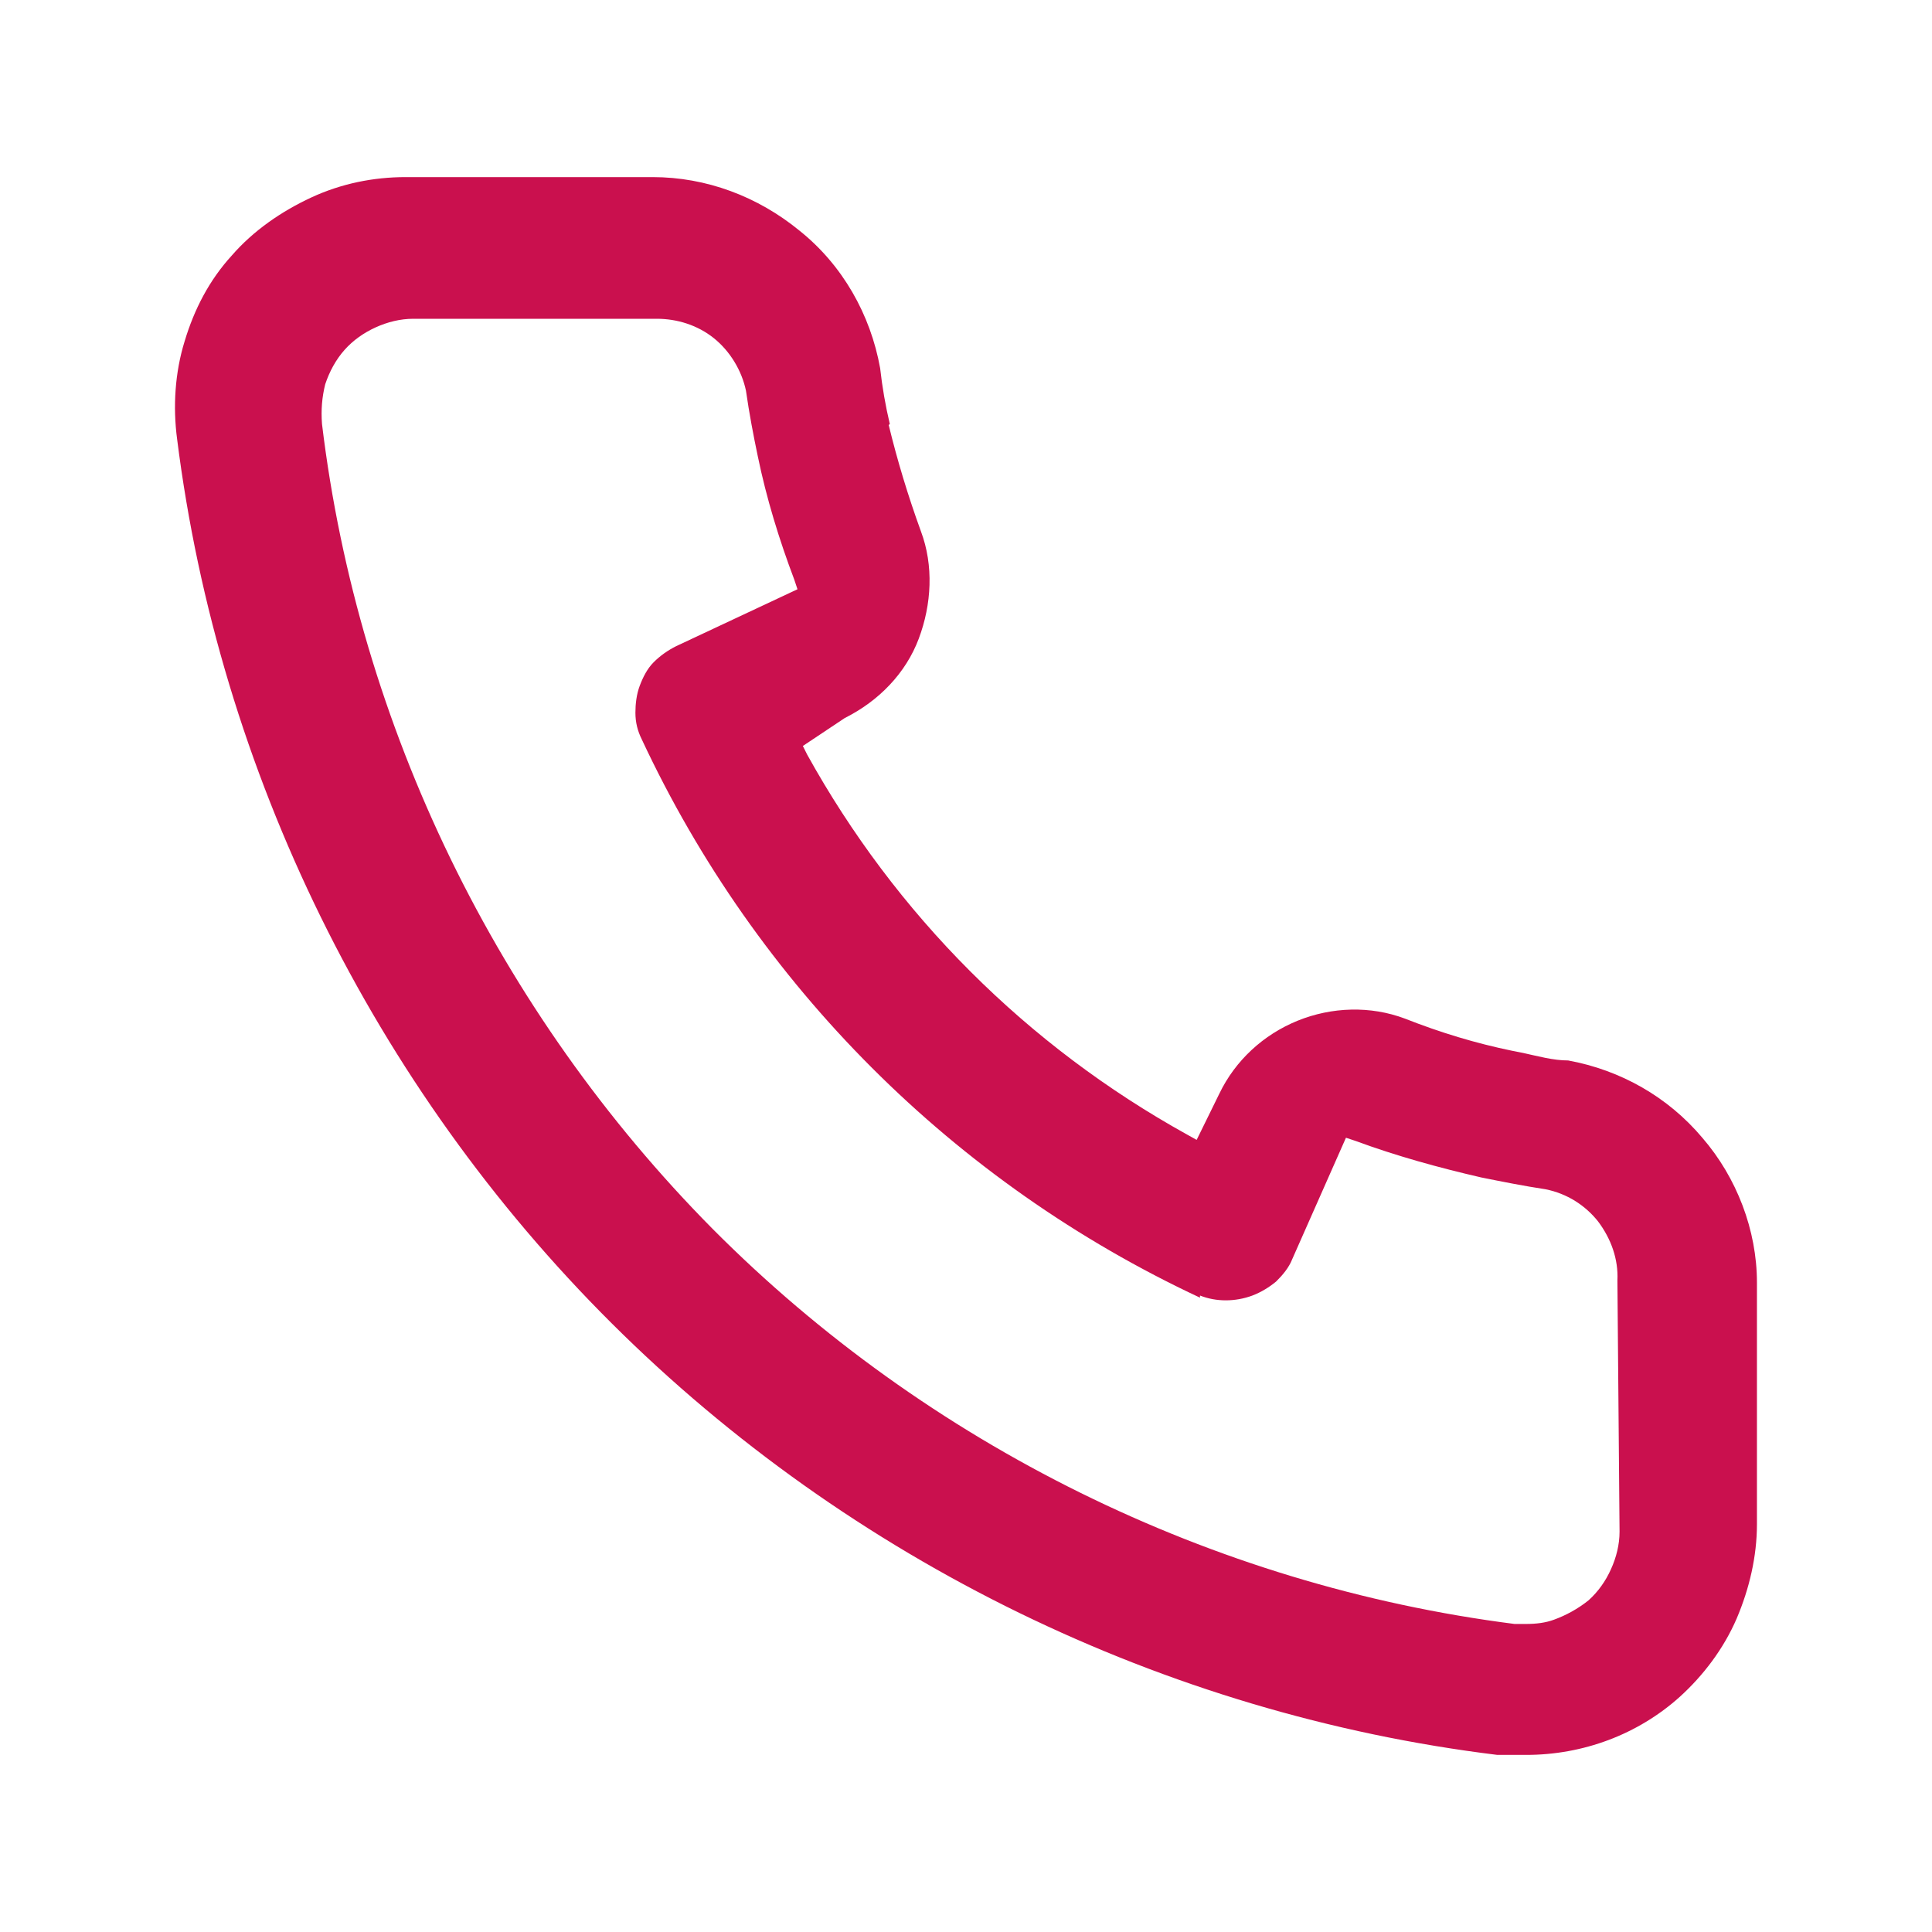
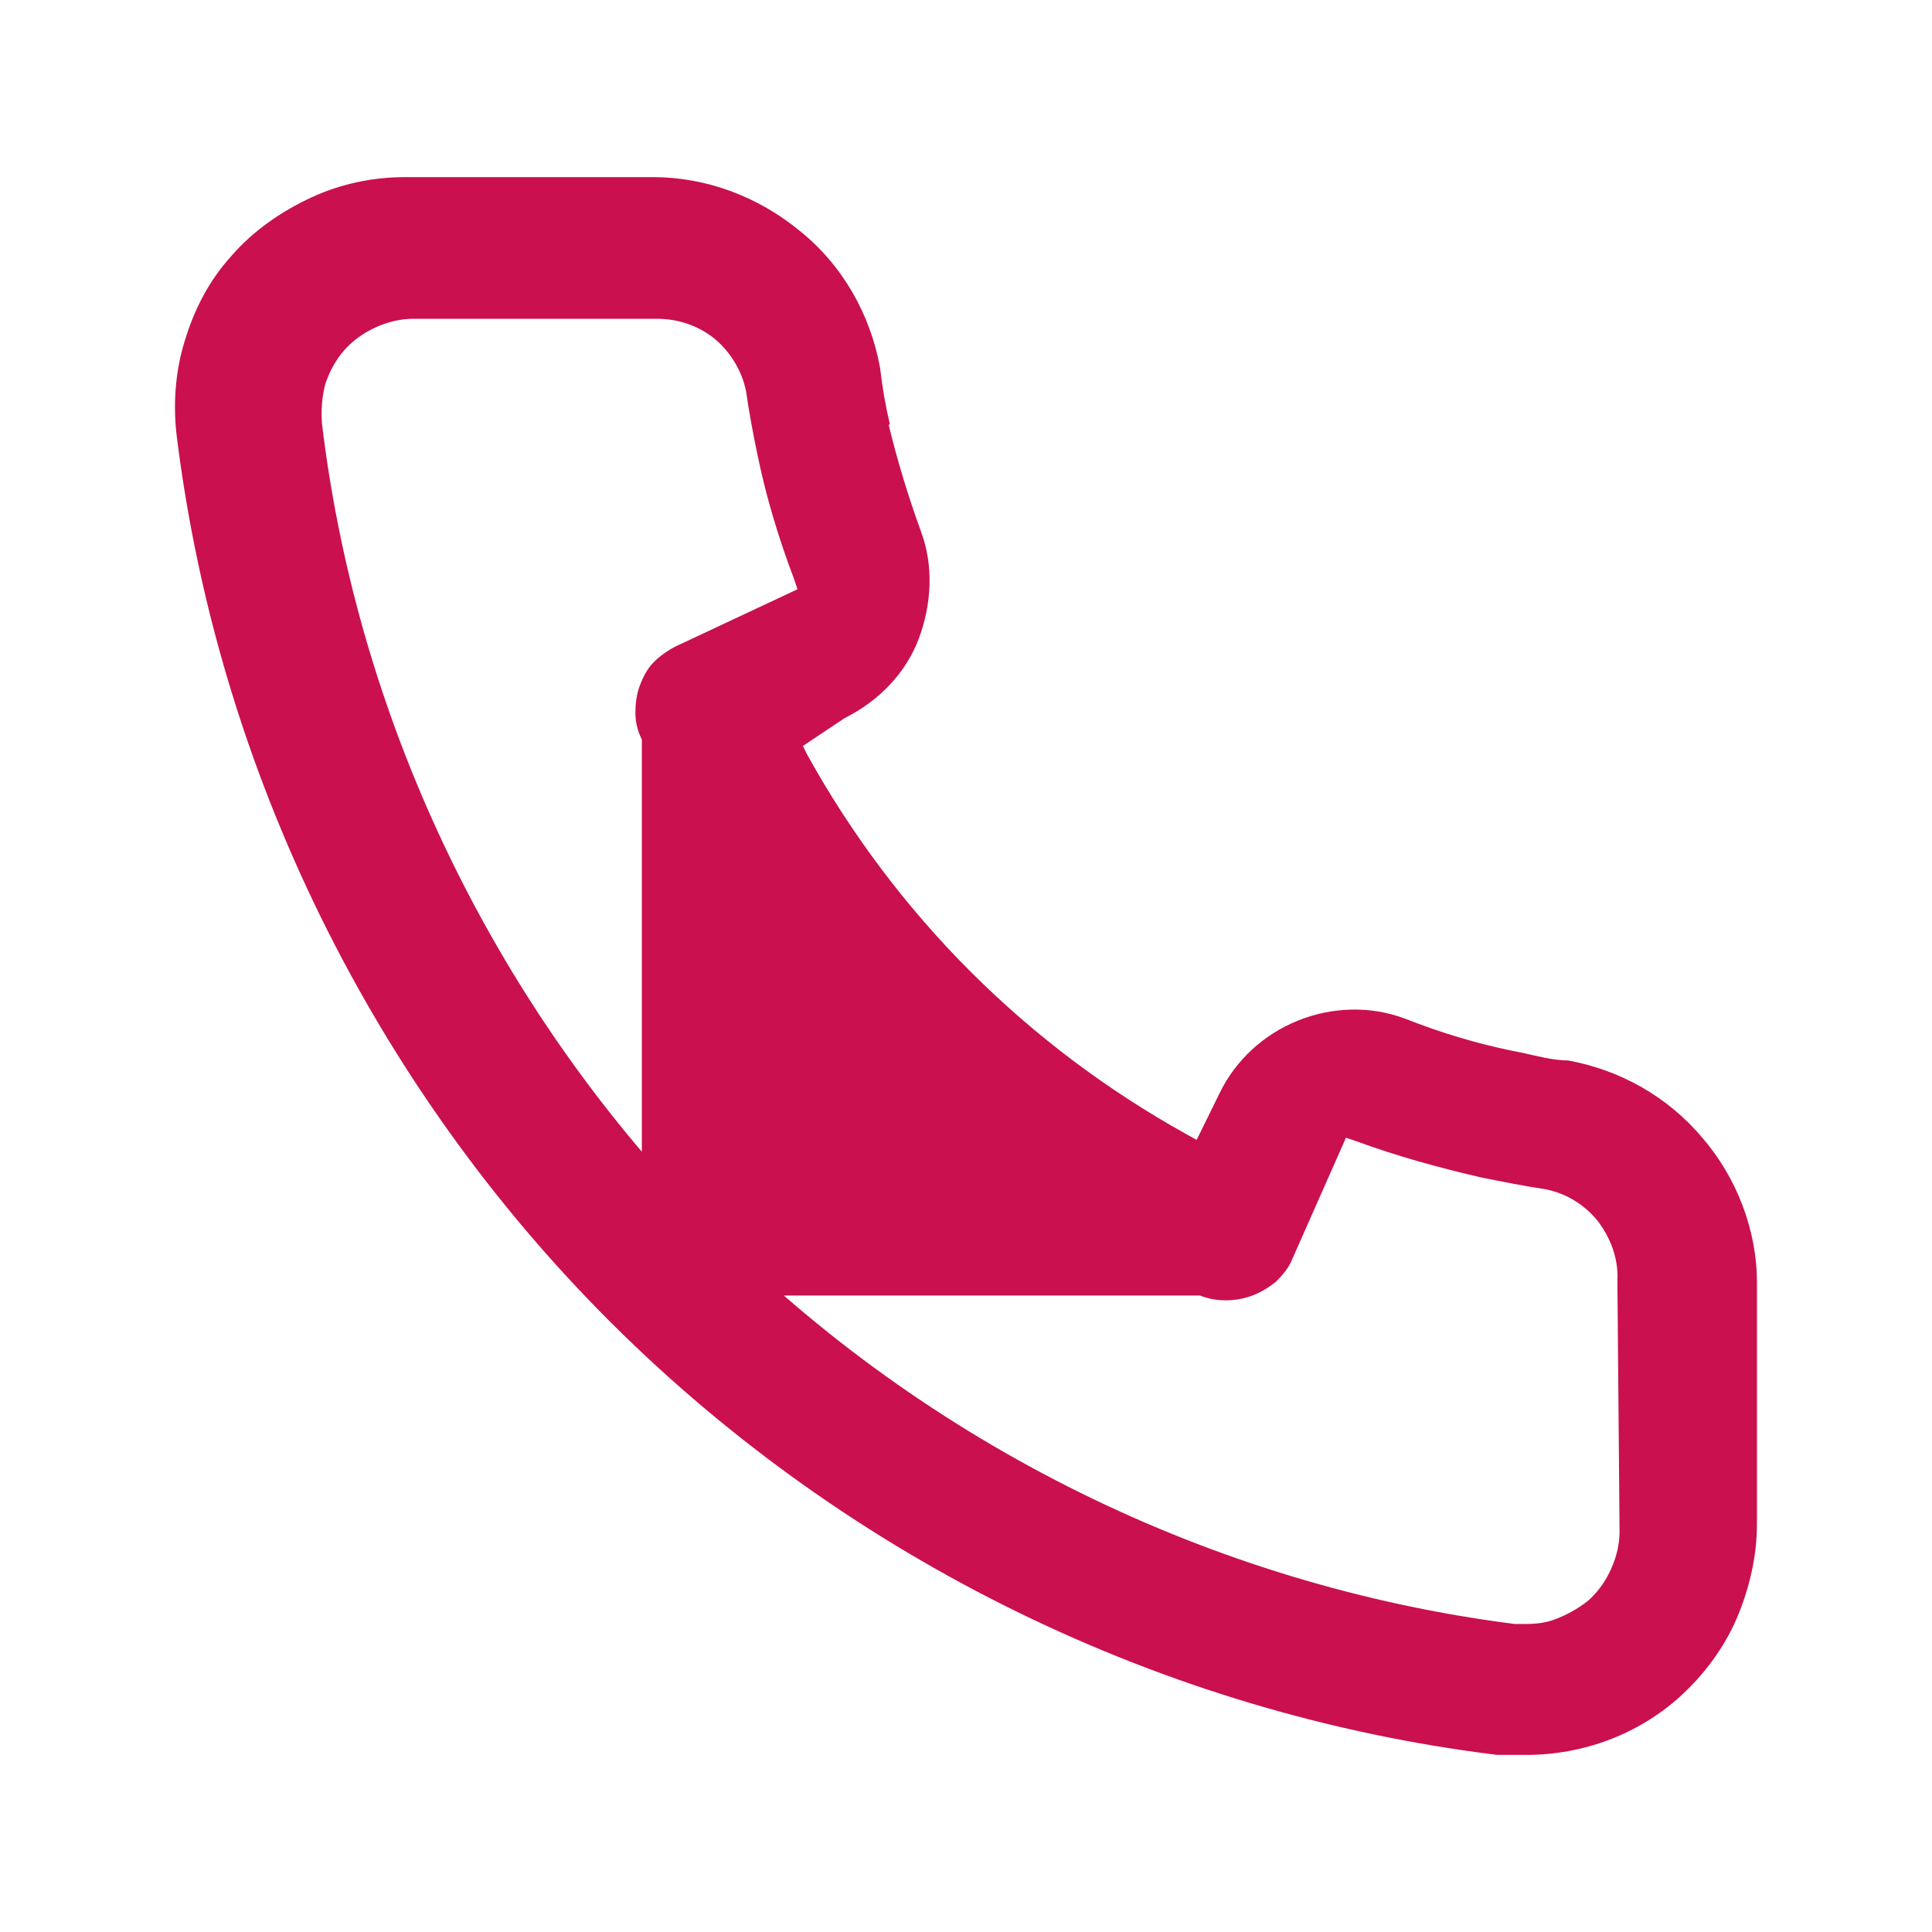
<svg xmlns="http://www.w3.org/2000/svg" width="18" height="18" viewBox="0 0 18 18" fill="none">
-   <path d="M8.29 3.95C8.25 3.78 8.22 3.61 8.2 3.43C8.11 2.93 7.85 2.47 7.45 2.15C7.06 1.83 6.58 1.65 6.08 1.65C6.07 1.65 6.06 1.65 6.05 1.65H3.78C3.48 1.65 3.18 1.71 2.9 1.84C2.62 1.97 2.36 2.15 2.16 2.38C1.95 2.61 1.81 2.88 1.72 3.18C1.63 3.47 1.61 3.79 1.65 4.09C2.04 7.19 3.48 10.12 5.7 12.33C7.92 14.54 10.85 15.97 13.95 16.35H14.22C14.749 16.35 15.259 16.16 15.649 15.81C15.87 15.61 16.059 15.36 16.18 15.08C16.299 14.8 16.369 14.5 16.369 14.2V11.95C16.369 11.46 16.18 10.97 15.86 10.6C15.54 10.22 15.1 9.97 14.61 9.88C14.47 9.88 14.329 9.84 14.19 9.81L14.089 9.79C13.749 9.72 13.419 9.62 13.089 9.49C12.77 9.37 12.409 9.38 12.089 9.51C11.77 9.64 11.509 9.88 11.36 10.19L11.149 10.62L11.059 10.57C10.319 10.16 9.64 9.65 9.04 9.05C8.44 8.45 7.93 7.77 7.52 7.03L7.48 6.95L7.87 6.69C8.19 6.53 8.44 6.27 8.56 5.95C8.68 5.63 8.7 5.27 8.58 4.95C8.46 4.62 8.36 4.29 8.28 3.96L8.29 3.95ZM11.18 12.07C11.329 12.13 11.509 12.13 11.669 12.07C11.749 12.04 11.829 11.99 11.889 11.94C11.95 11.88 12.009 11.81 12.04 11.73L12.54 10.6L12.63 10.63C13.009 10.77 13.409 10.88 13.8 10.97C13.999 11.01 14.2 11.05 14.399 11.08C14.6 11.12 14.77 11.23 14.889 11.38C15.009 11.54 15.079 11.73 15.069 11.93L15.089 14.27C15.089 14.39 15.059 14.51 15.009 14.62C14.96 14.73 14.889 14.83 14.8 14.91C14.7 14.99 14.589 15.05 14.479 15.09C14.399 15.12 14.309 15.13 14.22 15.13C14.18 15.13 14.149 15.13 14.11 15.13C11.29 14.77 8.64 13.46 6.64 11.45C4.64 9.43 3.34 6.77 3 3.95C2.99 3.82 3 3.7 3.03 3.58C3.07 3.46 3.13 3.35 3.21 3.26C3.29 3.17 3.39 3.1 3.5 3.05C3.61 3 3.73 2.97 3.85 2.97H6.12C6.31 2.97 6.5 3.03 6.65 3.15C6.8 3.27 6.91 3.45 6.95 3.64C6.98 3.85 7.02 4.06 7.06 4.25C7.14 4.64 7.26 5.03 7.4 5.4L7.43 5.49L6.3 6.02C6.22 6.06 6.15 6.11 6.09 6.17C6.03 6.23 5.99 6.31 5.96 6.39C5.93 6.47 5.92 6.56 5.92 6.64C5.92 6.73 5.94 6.81 5.98 6.89C7.05 9.18 8.89 11.02 11.18 12.09V12.07Z" fill="#CA104E" />
+   <path d="M8.29 3.95C8.25 3.78 8.22 3.61 8.2 3.43C8.11 2.93 7.85 2.47 7.45 2.15C7.06 1.83 6.58 1.65 6.08 1.65C6.07 1.65 6.06 1.65 6.05 1.65H3.78C3.48 1.65 3.18 1.71 2.9 1.84C2.62 1.97 2.36 2.15 2.16 2.38C1.95 2.61 1.81 2.88 1.72 3.18C1.63 3.47 1.61 3.79 1.65 4.09C2.04 7.19 3.48 10.12 5.7 12.33C7.92 14.54 10.85 15.97 13.95 16.35H14.22C14.749 16.35 15.259 16.16 15.649 15.81C15.87 15.61 16.059 15.36 16.18 15.08C16.299 14.8 16.369 14.5 16.369 14.2V11.95C16.369 11.46 16.18 10.97 15.86 10.6C15.54 10.22 15.1 9.97 14.61 9.88C14.47 9.88 14.329 9.84 14.19 9.81L14.089 9.79C13.749 9.72 13.419 9.62 13.089 9.49C12.77 9.37 12.409 9.38 12.089 9.51C11.77 9.64 11.509 9.88 11.36 10.19L11.149 10.62L11.059 10.57C10.319 10.16 9.64 9.65 9.04 9.05C8.44 8.45 7.93 7.77 7.52 7.03L7.48 6.95L7.87 6.69C8.19 6.53 8.44 6.27 8.56 5.95C8.68 5.63 8.7 5.27 8.58 4.95C8.46 4.62 8.36 4.29 8.28 3.96L8.29 3.95ZM11.18 12.07C11.329 12.13 11.509 12.13 11.669 12.07C11.749 12.04 11.829 11.99 11.889 11.94C11.95 11.88 12.009 11.81 12.04 11.73L12.54 10.6L12.63 10.63C13.009 10.77 13.409 10.88 13.8 10.97C13.999 11.01 14.2 11.05 14.399 11.08C14.6 11.12 14.77 11.23 14.889 11.38C15.009 11.54 15.079 11.73 15.069 11.93L15.089 14.27C15.089 14.39 15.059 14.51 15.009 14.62C14.96 14.73 14.889 14.83 14.8 14.91C14.7 14.99 14.589 15.05 14.479 15.09C14.399 15.12 14.309 15.13 14.22 15.13C14.18 15.13 14.149 15.13 14.11 15.13C11.29 14.77 8.64 13.46 6.64 11.45C4.64 9.43 3.34 6.77 3 3.95C2.99 3.82 3 3.7 3.03 3.58C3.07 3.46 3.13 3.35 3.21 3.26C3.29 3.17 3.39 3.1 3.5 3.05C3.61 3 3.73 2.97 3.85 2.97H6.12C6.31 2.97 6.5 3.03 6.65 3.15C6.8 3.27 6.91 3.45 6.95 3.64C6.98 3.85 7.02 4.06 7.06 4.25C7.14 4.64 7.26 5.03 7.4 5.4L7.43 5.49L6.3 6.02C6.22 6.06 6.15 6.11 6.09 6.17C6.03 6.23 5.99 6.31 5.96 6.39C5.93 6.47 5.92 6.56 5.92 6.64C5.92 6.73 5.94 6.81 5.98 6.89V12.07Z" fill="#CA104E" />
</svg>